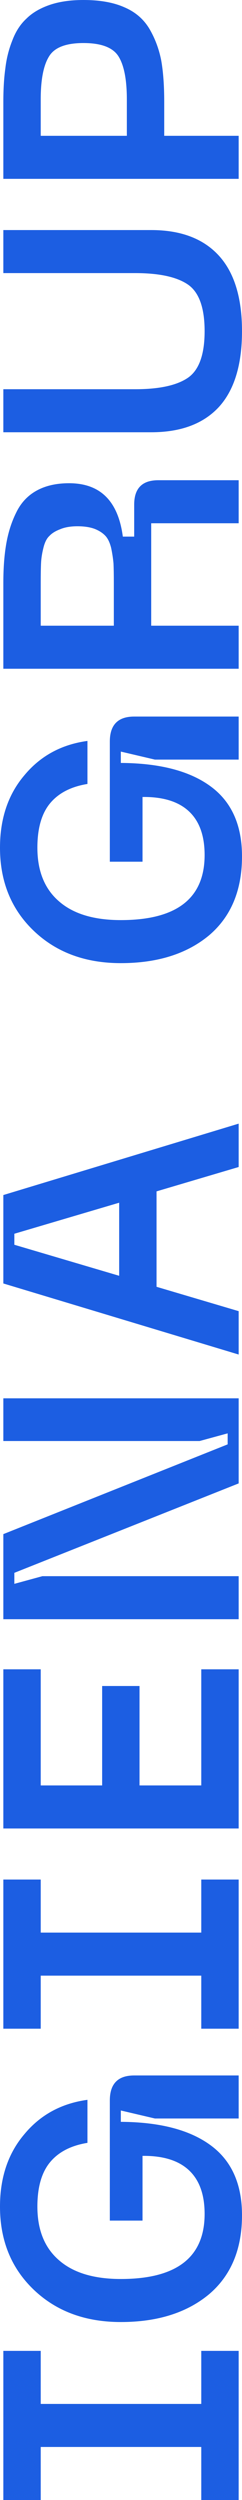
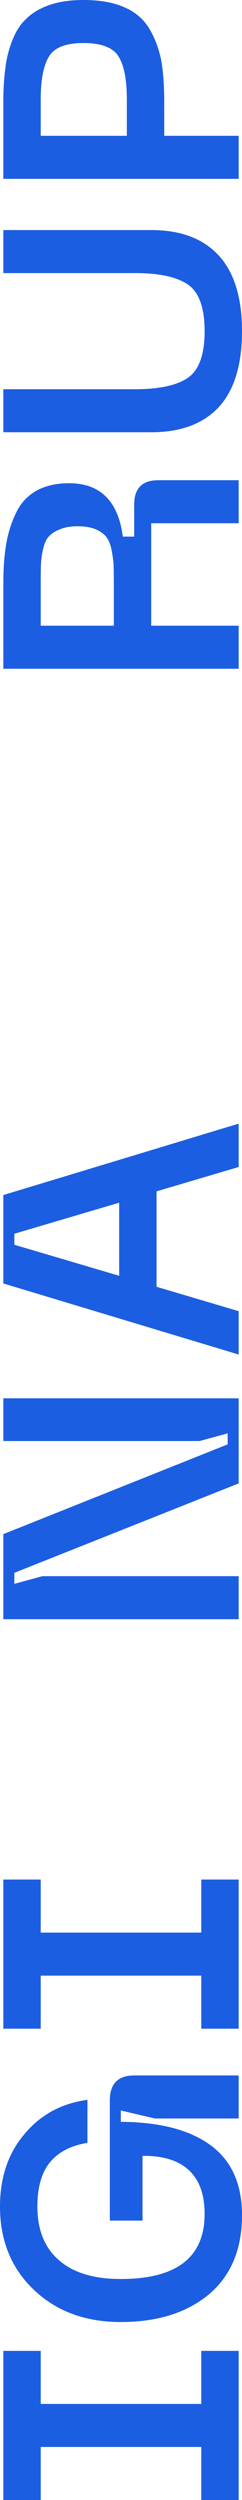
<svg xmlns="http://www.w3.org/2000/svg" width="94" height="969" viewBox="0 0 94 969" fill="none">
  <path d="M15.818 911.188L15.818 931.752L78.182 931.752L78.182 911.188L92.704 911.188L92.704 969L78.182 969L78.182 948.436L15.818 948.436L15.818 969L1.297 969L1.297 911.188L15.818 911.188Z" fill="#1C5EE2" />
  <path d="M46.935 900.014C33.192 900.014 21.955 895.875 13.225 887.598C4.408 879.234 -4.39489e-06 868.457 -4.97152e-06 855.265C-5.46525e-06 843.97 3.155 834.615 9.465 827.2C15.688 819.698 23.857 815.258 33.97 813.878L33.97 830.562C27.573 831.597 22.733 834.097 19.448 838.063C16.164 842.03 14.521 847.763 14.521 855.265C14.521 864.318 17.331 871.259 22.949 876.087C28.481 880.916 36.476 883.33 46.935 883.33C68.631 883.33 79.479 874.923 79.479 858.11C79.479 850.695 77.491 845.091 73.514 841.297C69.452 837.417 63.401 835.52 55.363 835.606L55.363 860.697L42.657 860.697L42.657 814.137C42.657 807.67 45.812 804.437 52.121 804.437L92.704 804.437L92.704 821.121L60.16 821.121L46.935 818.017L46.935 822.414C62.148 822.5 73.817 825.561 81.942 831.597C89.981 837.546 94 846.556 94 858.627C94 871.819 89.721 882.037 81.164 889.279C72.52 896.436 61.111 900.014 46.935 900.014Z" fill="#1C5EE2" />
  <path d="M15.818 728.505L15.818 749.069L78.182 749.069L78.182 728.505L92.704 728.505L92.704 786.317L78.182 786.317L78.182 765.753L15.818 765.753L15.818 786.317L1.297 786.317L1.297 728.505L15.818 728.505Z" fill="#1C5EE2" />
-   <path d="M92.704 708.712L1.297 708.712L1.297 647.021L15.818 647.021L15.818 692.028L39.675 692.028L39.675 653.487L54.196 653.487L54.196 692.028L78.182 692.028L78.182 647.021L92.704 647.021L92.704 708.712Z" fill="#1C5EE2" />
  <path d="M92.704 627.601L1.297 627.601L1.297 594.621L88.425 559.831L88.425 555.563L77.534 558.538L1.297 558.538L1.297 541.983L92.704 541.983L92.704 574.963L5.575 609.624L5.575 613.892L16.466 610.917L92.704 610.917L92.704 627.601Z" fill="#1C5EE2" />
  <path d="M92.704 452.329L60.808 461.77L60.808 498.759L92.704 508.201L92.704 525.014L1.297 497.466L1.297 463.193L92.704 435.516L92.704 452.329ZM46.287 494.491L46.287 466.168L5.575 478.196L5.575 482.464L46.287 494.491Z" fill="#1C5EE2" />
-   <path d="M46.935 373.311C33.192 373.311 21.955 369.172 13.225 360.895C4.408 352.531 -2.74178e-05 341.753 -2.79945e-05 328.561C-2.84882e-05 317.266 3.155 307.911 9.465 300.496C15.688 292.995 23.857 288.554 33.97 287.175L33.97 303.859C27.573 304.893 22.733 307.394 19.448 311.36C16.164 315.326 14.521 321.06 14.521 328.561C14.521 337.615 17.331 344.555 22.949 349.384C28.481 354.212 36.476 356.627 46.935 356.627C68.631 356.627 79.479 348.22 79.479 331.407C79.479 323.992 77.491 318.387 73.514 314.593C69.452 310.713 63.401 308.816 55.363 308.903L55.363 333.993L42.657 333.993L42.657 287.433C42.657 280.967 45.812 277.733 52.121 277.733L92.704 277.733L92.704 294.417L60.16 294.417L46.935 291.313L46.935 295.711C62.148 295.797 73.817 298.858 81.942 304.893C89.981 310.843 94 319.853 94 331.924C94 345.116 89.721 355.333 81.164 362.576C72.52 369.732 61.111 373.311 46.935 373.311Z" fill="#1C5EE2" />
  <path d="M92.704 259.204L1.297 259.204L1.297 225.837C1.297 220.06 1.685 214.973 2.463 210.575C3.241 206.178 4.538 202.169 6.353 198.547C8.168 194.84 10.805 192.038 14.262 190.141C17.72 188.244 21.912 187.295 26.839 187.295C38.94 187.295 45.898 194.193 47.713 207.989L52.121 207.989L52.121 195.573C52.121 189.278 55.233 186.131 61.456 186.131L92.704 186.131L92.704 202.815L58.734 202.815L58.734 242.52L92.704 242.52L92.704 259.204ZM44.212 242.52L44.212 225.837C44.212 222.646 44.169 220.146 44.083 218.335C43.91 216.438 43.607 214.455 43.175 212.386C42.657 210.317 41.922 208.765 40.971 207.73C39.934 206.609 38.551 205.704 36.822 205.014C35.007 204.324 32.76 203.979 30.08 203.979C27.4 203.979 25.153 204.367 23.338 205.143C21.523 205.833 20.14 206.695 19.189 207.73C18.152 208.678 17.374 210.23 16.855 212.386C16.337 214.455 16.034 216.395 15.948 218.206C15.861 220.017 15.818 222.56 15.818 225.837L15.818 242.52L44.212 242.52Z" fill="#1C5EE2" />
  <path d="M58.734 167.545L1.297 167.545L1.297 150.861L52.51 150.861C61.932 150.861 68.804 149.352 73.126 146.334C77.361 143.316 79.479 137.324 79.479 128.357C79.479 119.39 77.361 113.397 73.126 110.38C68.804 107.362 61.932 105.853 52.51 105.853L1.297 105.853L1.297 89.169L58.734 89.169C70.23 89.169 79.003 92.489 85.054 99.128C91.018 105.68 94 115.424 94 128.357C94 141.376 91.018 151.163 85.054 157.715C79.003 164.268 70.23 167.545 58.734 167.545Z" fill="#1C5EE2" />
  <path d="M1.297 39.447C1.297 34.532 1.556 30.221 2.074 26.513C2.507 22.719 3.414 19.098 4.797 15.649C6.094 12.2 7.909 9.398 10.243 7.243C12.49 5.001 15.472 3.233 19.189 1.94C22.906 0.647 27.314 -3.05803e-05 32.414 -3.08032e-05C38.81 -3.10828e-05 44.126 0.948 48.361 2.845C52.597 4.656 55.838 7.458 58.086 11.252C60.246 14.96 61.759 19.012 62.623 23.409C63.401 27.806 63.79 33.152 63.79 39.447L63.79 52.639L92.704 52.638L92.704 69.322L1.297 69.323L1.297 39.447ZM49.269 38.541C49.269 30.867 48.188 25.306 46.028 21.857C43.867 18.408 39.329 16.684 32.414 16.684C25.585 16.684 21.134 18.408 19.059 21.857C16.898 25.306 15.818 30.867 15.818 38.541L15.818 52.639L49.269 52.639L49.269 38.541Z" fill="#1C5EE2" />
</svg>